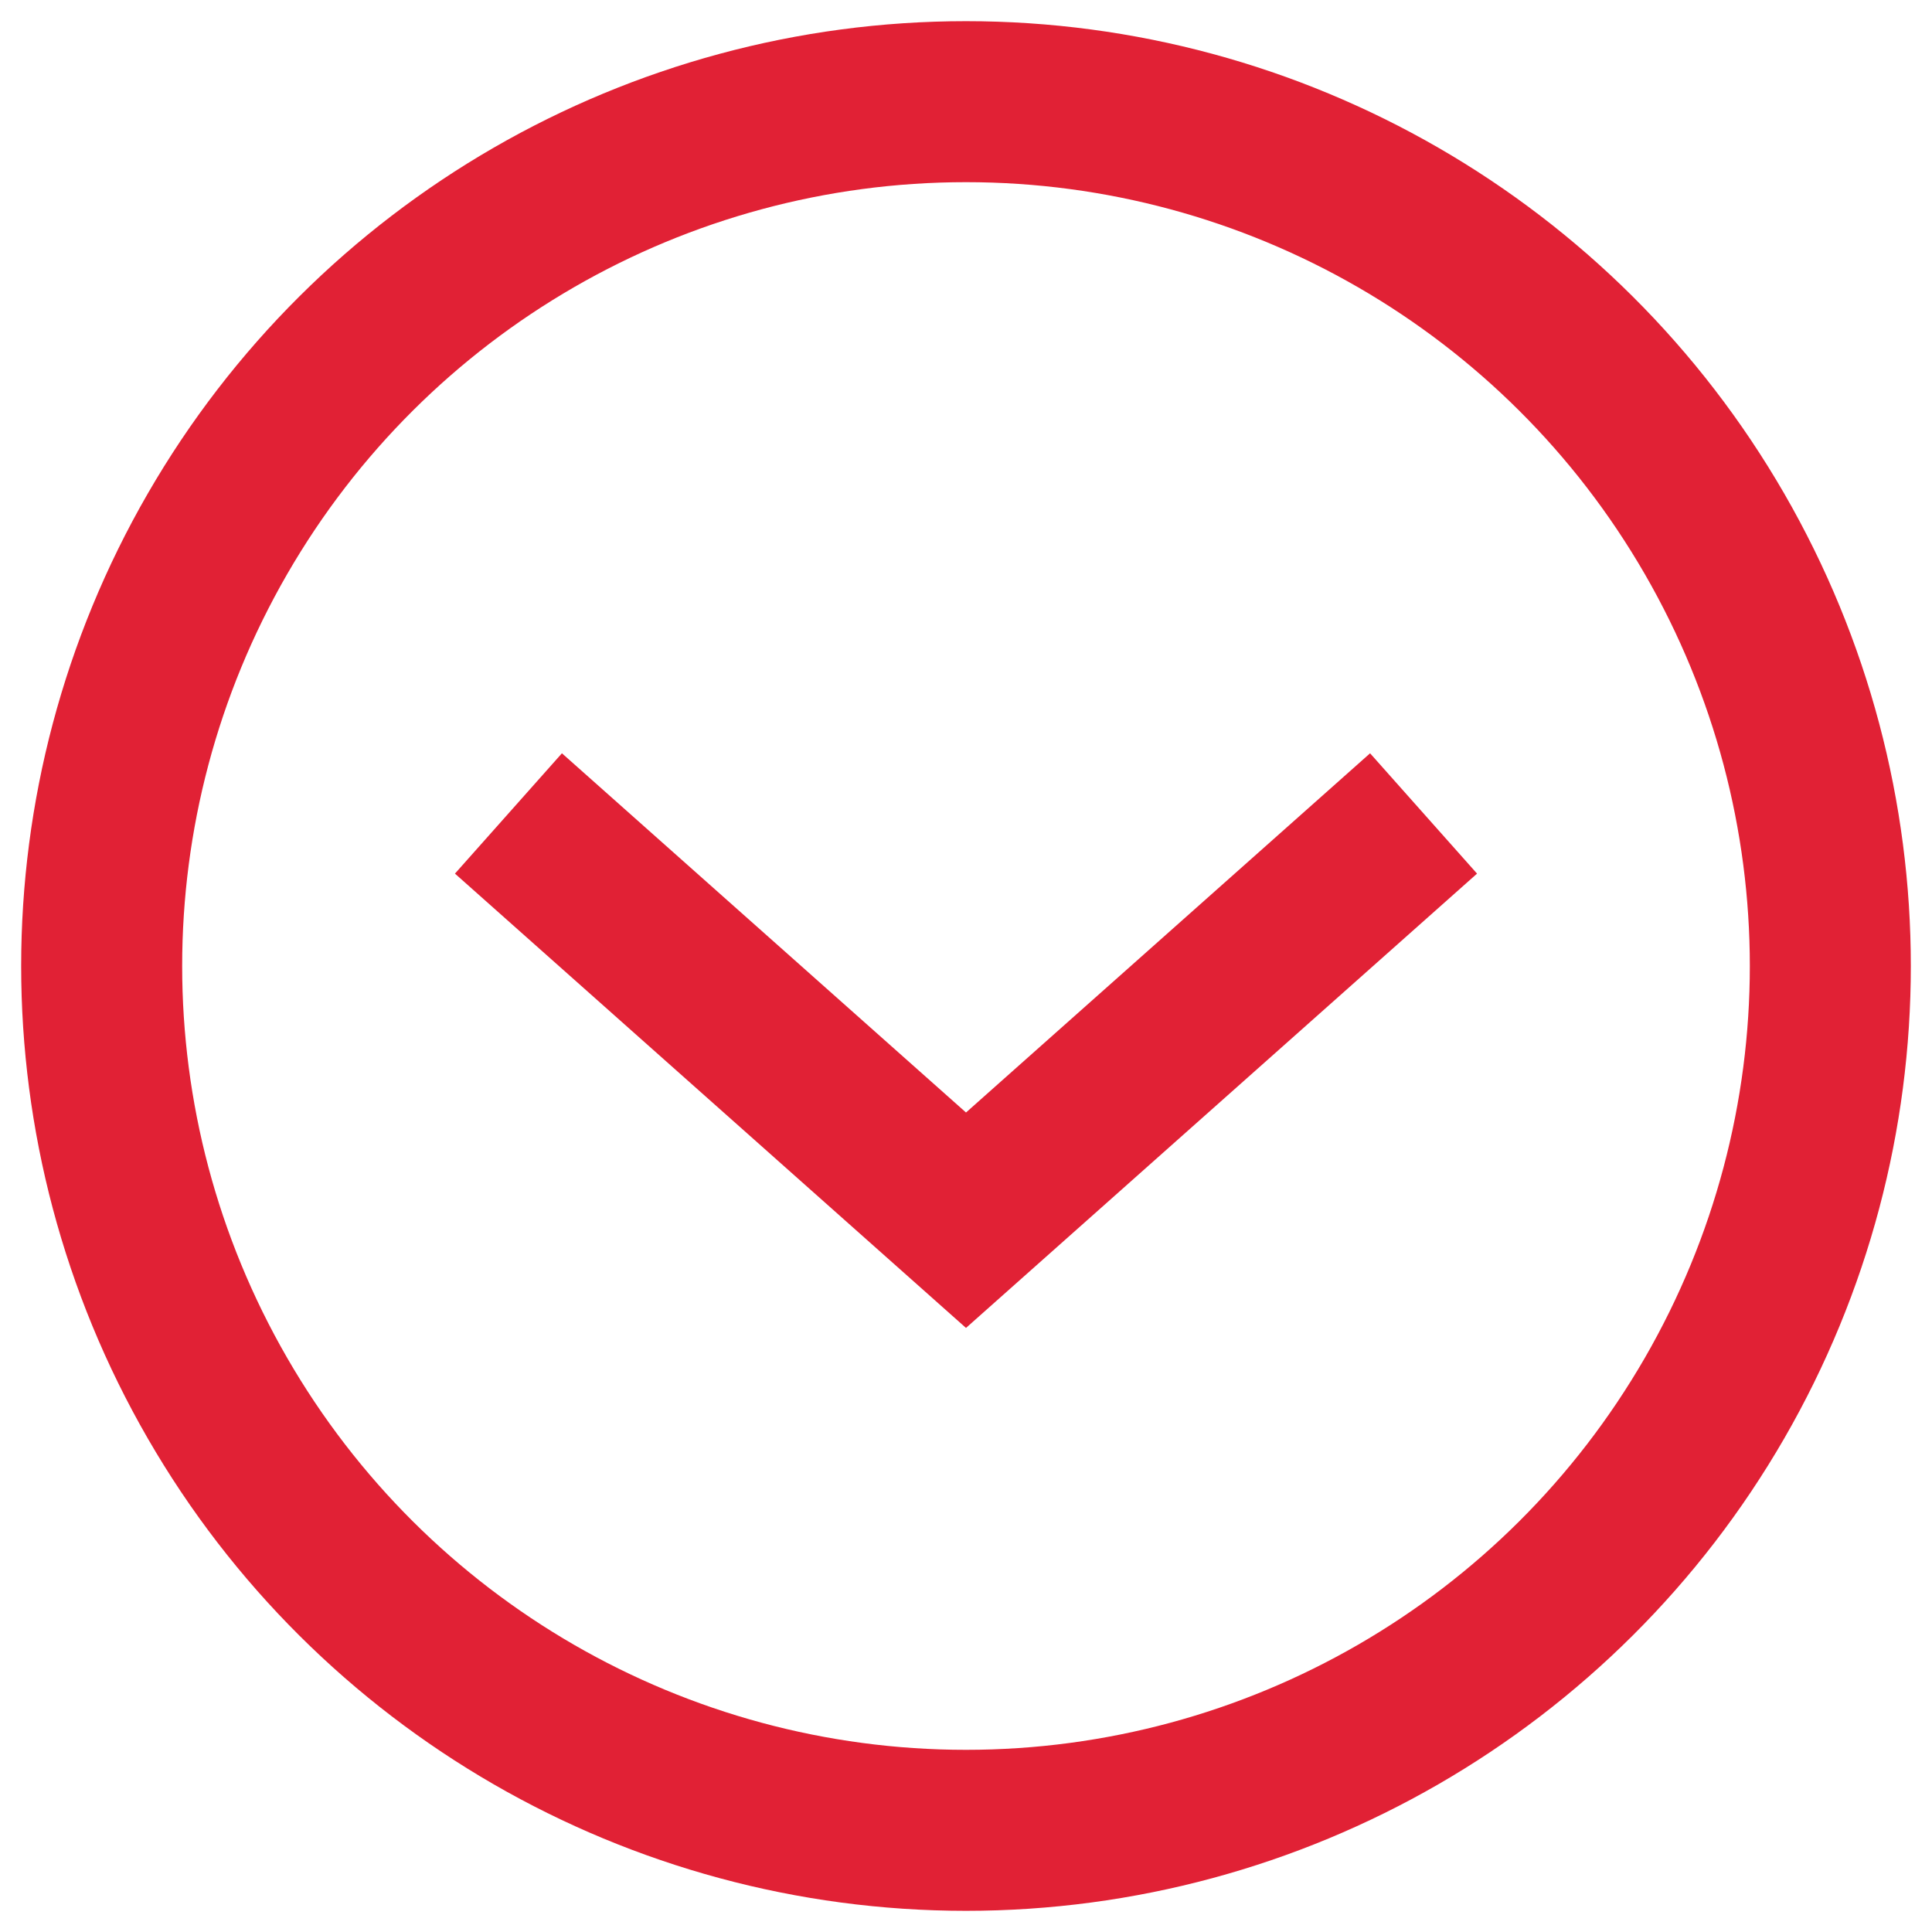
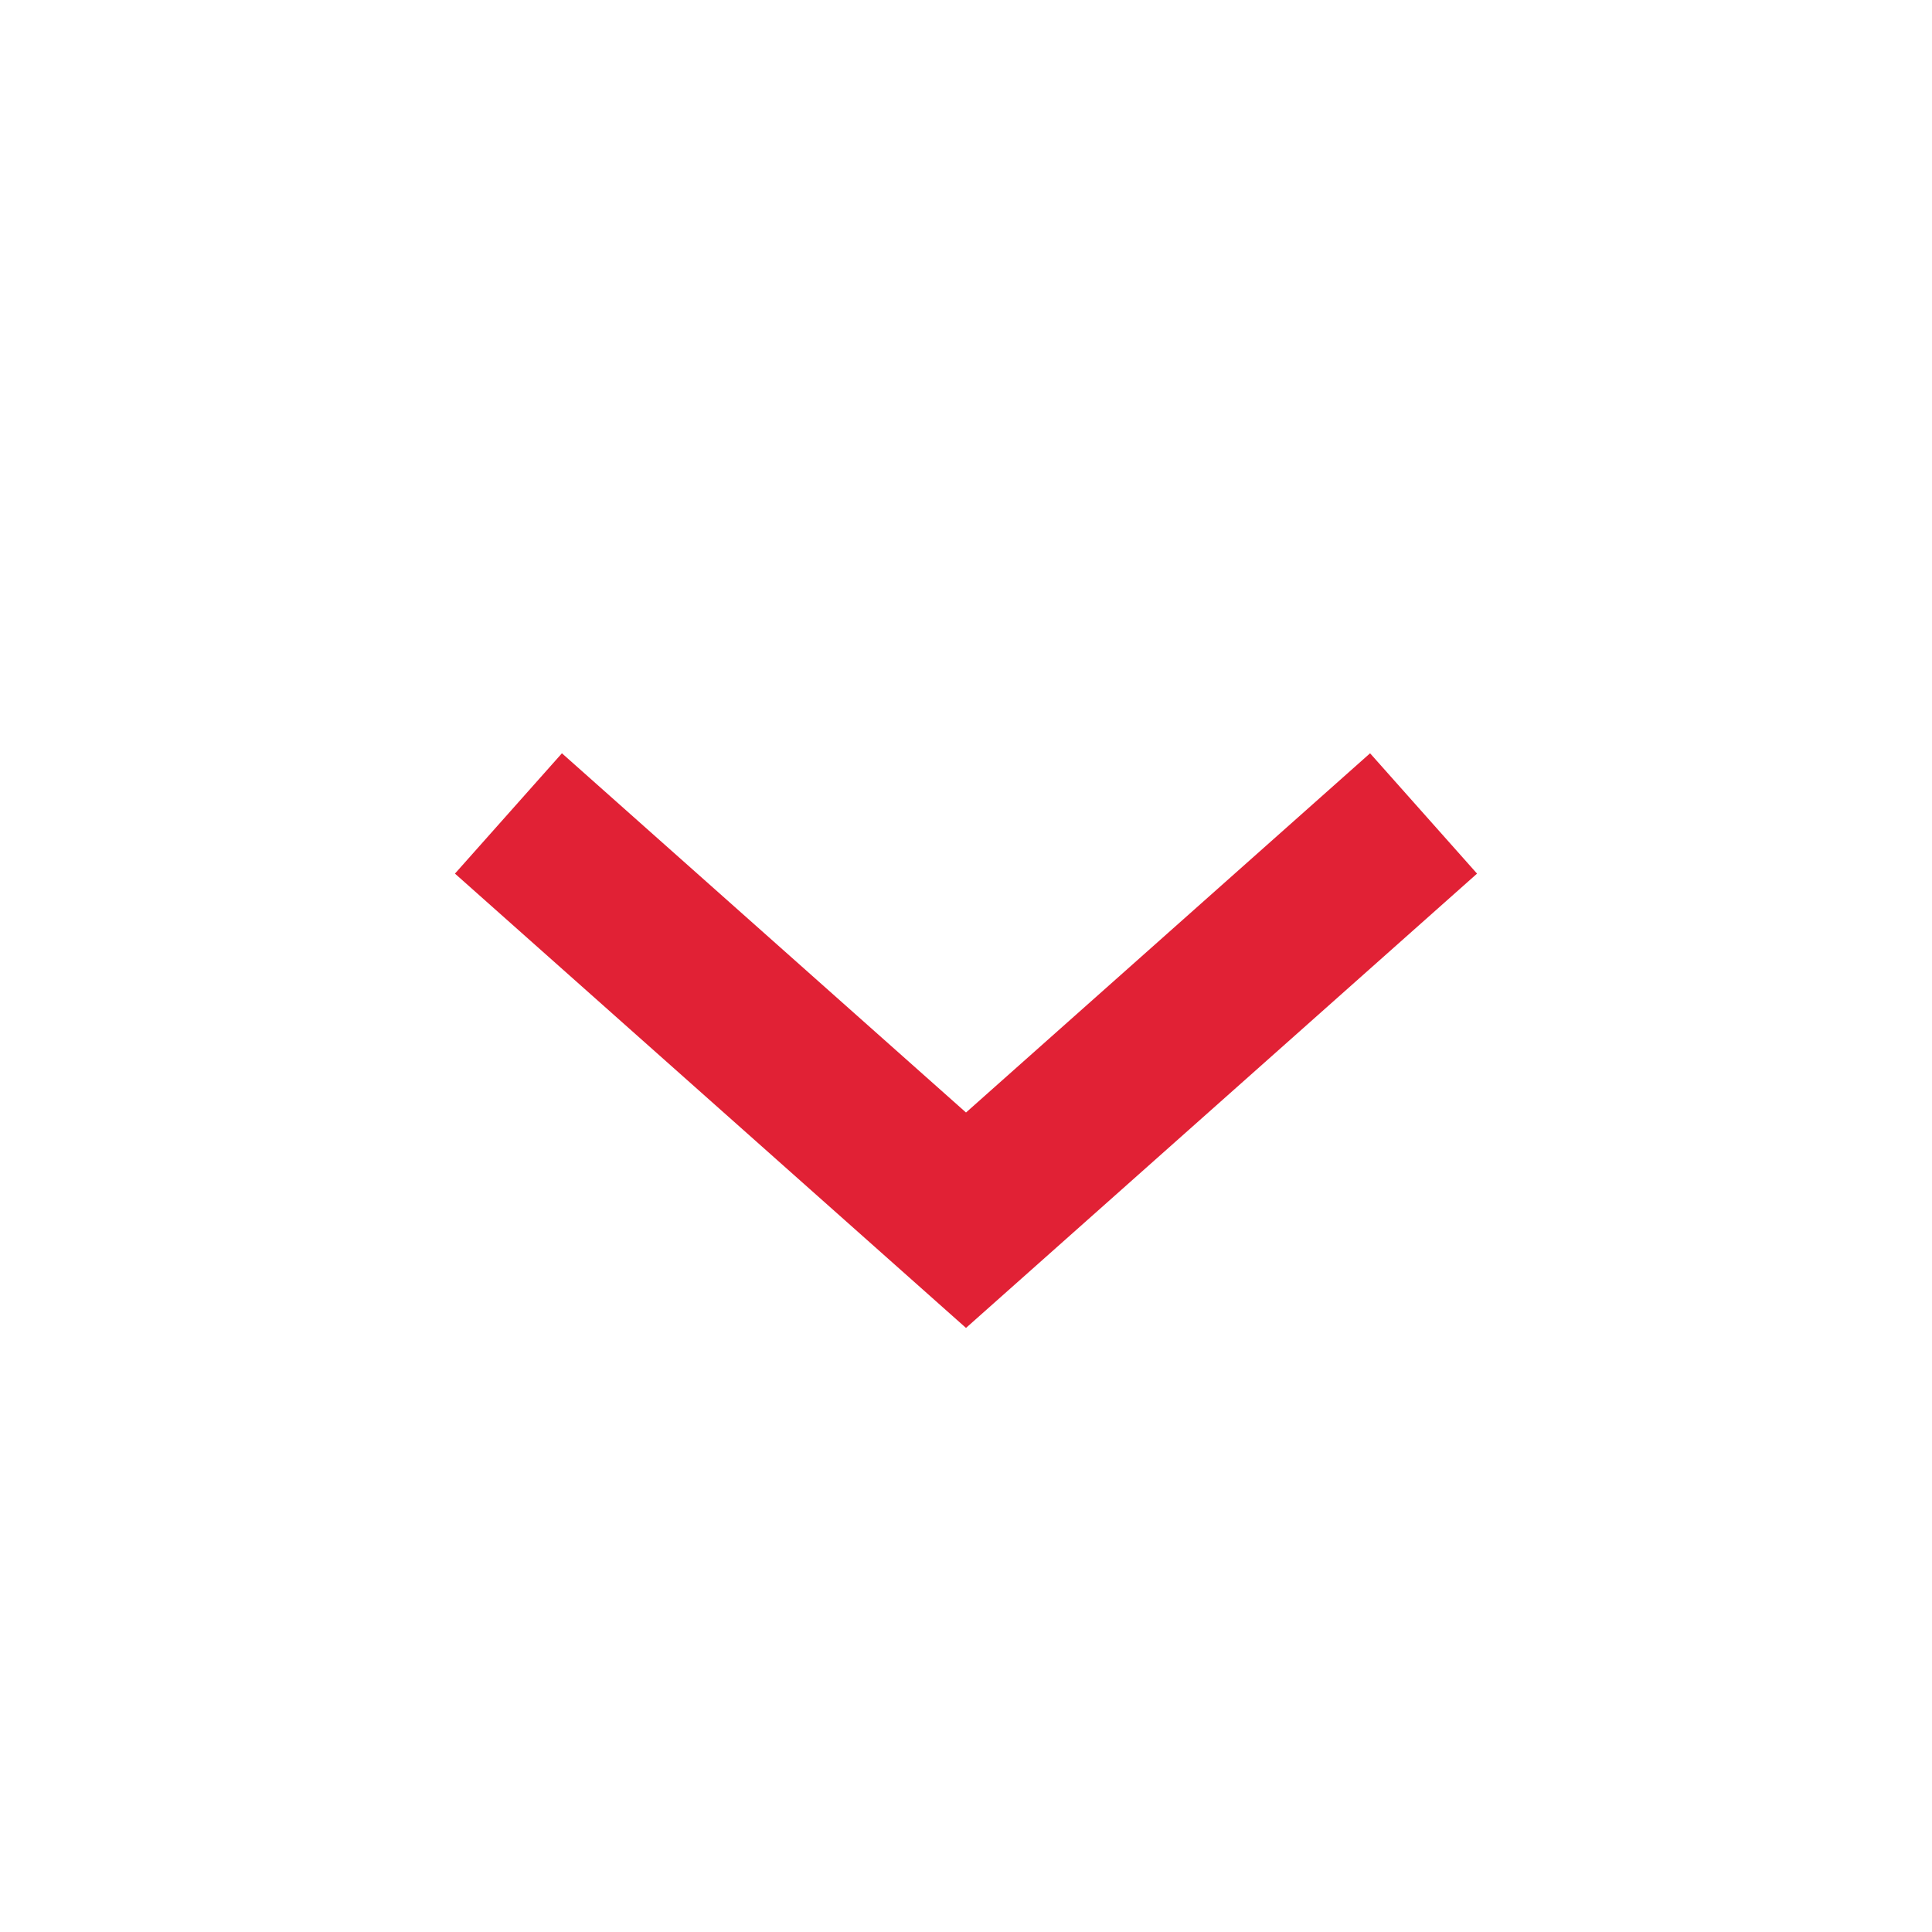
<svg xmlns="http://www.w3.org/2000/svg" width="24" height="24">
  <g transform="rotate(90 12 12)" stroke="#E12135" stroke-width="2" fill="none">
-     <circle cx="12" cy="12" r="10.737" />
    <path d="M10.105 6.316L15.158 12l-5.053 5.684" />
  </g>
</svg>